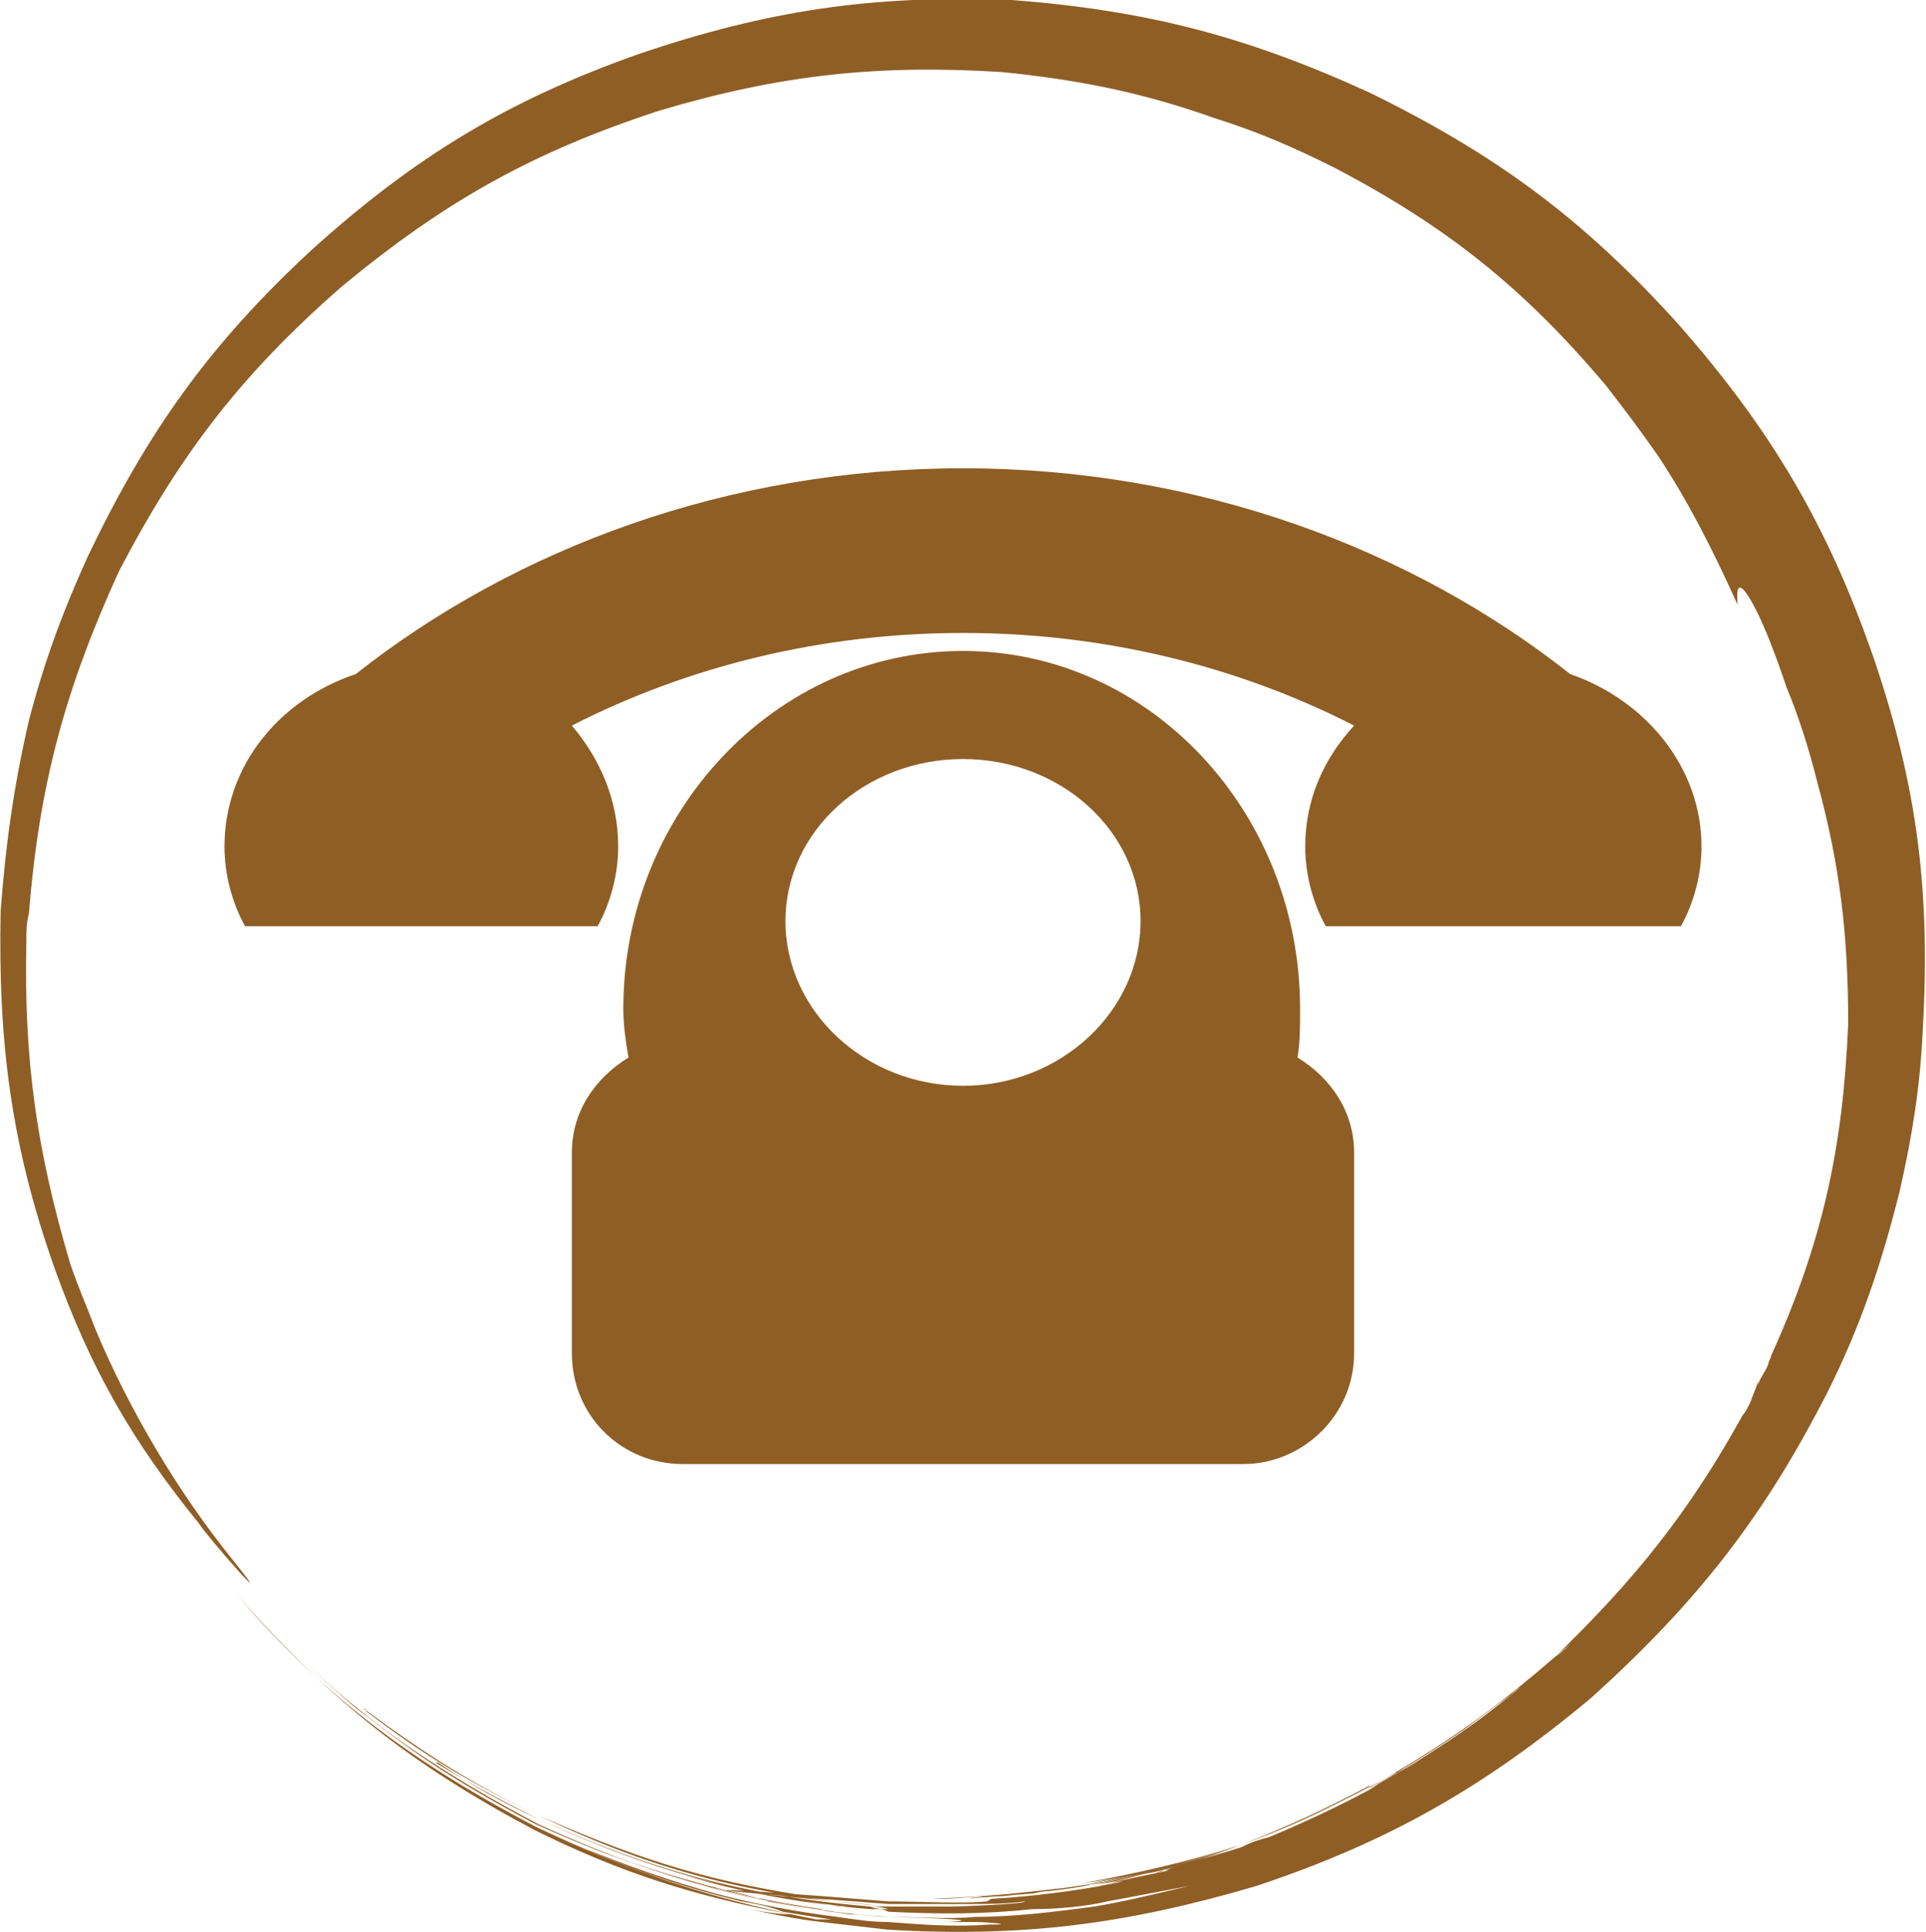
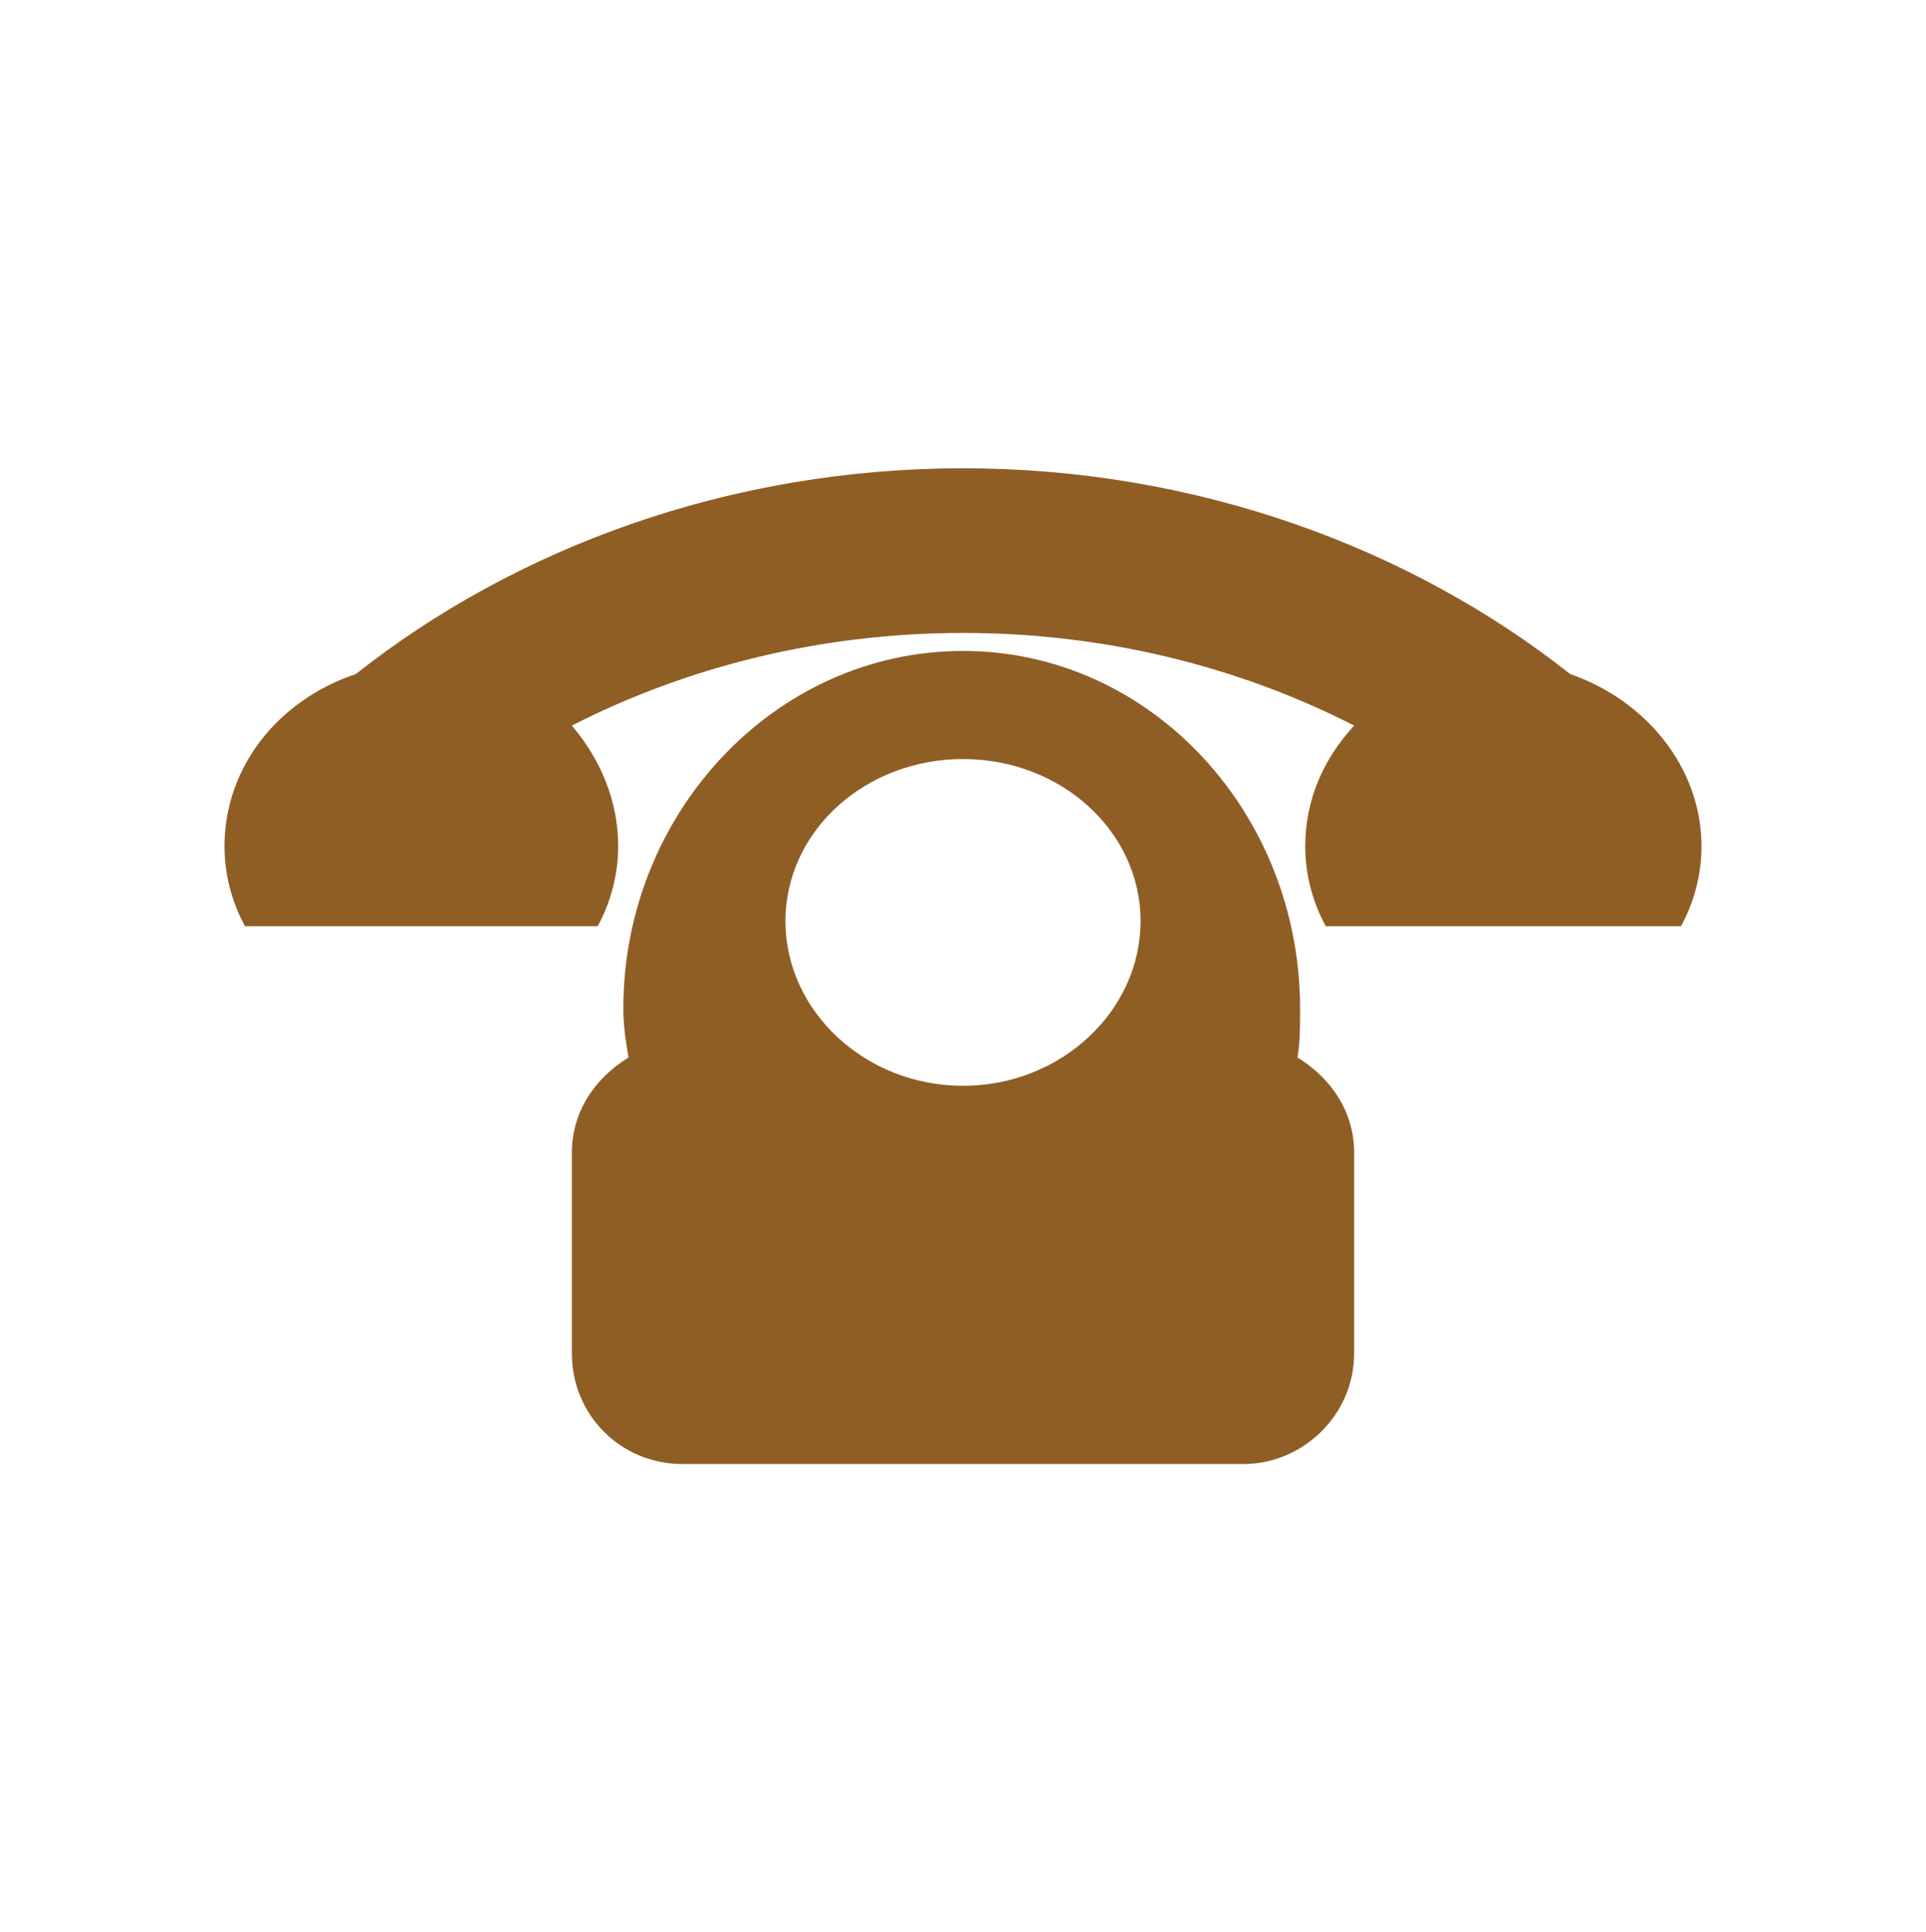
<svg xmlns="http://www.w3.org/2000/svg" xml:space="preserve" width="0.595in" height="0.597in" version="1.1" style="shape-rendering:geometricPrecision; text-rendering:geometricPrecision; image-rendering:optimizeQuality; fill-rule:evenodd; clip-rule:evenodd" viewBox="0 0 748 751">
  <defs>
    <style type="text/css">
   
    .fil0 {fill:#8F5E25}
    .fil1 {fill:#8F5E25;fill-rule:nonzero}
   
  </style>
  </defs>
  <g id="Layer_x0020_1">
-     <path id="path2198" class="fil0" d="M374 182c-91,0 -174,31 -236,80 -30,10 -51,36 -51,67 0,11 3,22 8,31l137 0c5,-9 8,-20 8,-31 0,-18 -7,-34 -18,-47 45,-23 97,-36 152,-36 55,0 107,13 152,36 -12,13 -19,29 -19,47 0,11 3,22 8,31l138 0c5,-9 8,-20 8,-31 0,-31 -22,-57 -51,-67 -62,-49 -145,-80 -236,-80l0 0zm0 71c-73,0 -132,63 -132,139 0,7 1,13 2,19 -13,8 -22,21 -22,37l0 78c0,24 19,43 43,43l218 0c23,0 43,-19 43,-43l0 -78c0,-16 -9,-29 -22,-37 1,-6 1,-12 1,-19 0,-76 -58,-139 -131,-139l0 0 0 0zm0 42c38,0 69,28 69,63 0,35 -31,64 -69,64 -38,0 -69,-29 -69,-64 0,-35 31,-63 69,-63z" />
-     <path class="fil1" d="M364 741c-6,0 -12,0 -19,0 -3,0 -6,0 -9,0 3,0 6,0 9,1 1,0 2,0 2,0 0,0 -1,0 -2,0 -2,0 -5,0 -7,-1 -48,-4 -85,-14 -129,-34 -14,-7 -27,-14 -40,-22 0,0 1,0 1,0 13,9 26,16 39,22 43,20 83,31 130,35 -2,0 -4,-1 -6,-1 -3,0 -5,0 -7,0 -21,-3 -41,-7 -60,-12 24,7 47,11 72,13 1,0 3,0 4,0 1,0 3,1 3,1 20,1 37,1 56,-1 9,0 21,-1 29,-3 11,-2 21,-4 32,-6 -13,3 -25,6 -37,8 -15,2 -31,4 -46,4 -11,1 -22,0 -34,0 -16,-1 -31,-3 -47,-6 0,-1 -32,-8 -20,-5 2,0 5,1 5,1 -27,-7 -49,-14 -74,-26 -30,-15 -52,-30 -78,-51 25,21 49,36 78,51 37,17 69,27 110,33 1,1 5,1 5,1 -43,-6 -76,-16 -116,-34 -36,-19 -63,-37 -93,-66 29,28 58,47 94,66 41,19 75,29 121,35 5,0 10,1 15,1 1,0 43,1 23,2 -9,0 10,0 11,0 3,0 17,1 5,1 -13,1 -26,0 -39,-1 -7,0 -13,-1 -20,-2 -16,-2 -32,-5 -47,-9 -18,-5 -35,-11 -52,-18 20,9 41,16 62,21 6,1 11,2 16,4 6,1 12,2 19,3 -2,0 -4,0 -5,0 0,0 1,0 1,0 0,0 -1,0 -1,0 0,0 -1,0 -1,0 -41,-8 -71,-18 -109,-36 -46,-24 -82,-50 -116,-90 36,41 68,66 115,91 34,17 63,26 100,33 -5,0 -11,-1 -16,-2 9,2 19,4 28,5 9,1 17,2 26,3 52,3 92,-2 143,-17 51,-17 88,-38 130,-73 41,-37 67,-70 92,-119 13,-26 21,-50 28,-78 5,-22 8,-41 9,-63 3,-53 -2,-94 -19,-144 -18,-52 -40,-89 -76,-130 -37,-41 -71,-66 -120,-90 -48,-22 -87,-32 -139,-36 0,0 -2,0 -2,0 -52,-2 -93,4 -143,21 -51,18 -87,40 -127,76 -40,37 -64,71 -87,119 -10,22 -17,41 -23,64 -6,26 -9,48 -11,74 -1,51 4,91 21,139 14,39 30,67 56,99 3,5 33,39 13,14 -21,-26 -40,-58 -53,-89 -3,-8 -7,-17 -10,-26 -13,-44 -18,-79 -17,-125 0,-4 0,-7 1,-11 4,-50 14,-87 35,-133 24,-46 48,-77 87,-111 40,-33 74,-52 123,-68 47,-14 85,-18 133,-15 30,3 55,8 83,18 16,5 30,11 46,19 44,23 74,47 106,85 7,9 13,17 20,27 12,18 22,38 31,58 0,-2 -1,-10 3,-5 6,8 13,28 16,37 5,12 9,25 12,37 9,33 12,60 12,94 -2,48 -10,85 -30,129 0,1 -1,2 -1,3 -1,3 -3,5 -4,8 0,0 0,0 0,0 0,0 0,0 0,-1 -1,3 -2,5 -3,8 0,0 0,0 0,0 -1,2 -2,4 -3,5 -21,38 -42,64 -73,94 -23,20 -44,35 -71,50 0,0 -1,1 -1,0 -17,9 -32,16 -50,23 -22,7 -40,11 -62,15 22,-3 41,-8 62,-15 22,-8 40,-17 60,-28 1,0 6,-3 6,-3 -22,13 -42,22 -66,31 -20,7 -38,11 -59,15 21,-3 39,-8 59,-15 33,-12 58,-25 87,-45 8,-6 16,-12 24,-18 -22,18 -45,34 -71,46 28,-13 53,-30 76,-50 2,-2 4,-4 6,-6 1,0 2,-1 3,-2 0,0 -3,2 -3,2 -22,20 -43,35 -68,49 -3,2 -8,5 -8,5 22,-12 43,-26 62,-42 1,0 1,0 2,-1 4,-3 8,-7 12,-11 2,-2 5,-4 7,-6 0,0 1,-1 1,-1 -2,2 -5,5 -8,7 -35,32 -68,52 -111,70 -4,1 -7,2 -11,4 -16,5 -31,9 -48,13 -15,3 -96,10 -34,5 2,0 4,-1 7,-1 10,-1 20,-3 30,-5 16,-3 30,-7 45,-13 0,0 0,0 0,0 0,0 0,0 0,0 -42,15 -76,19 -120,21 -15,0 -6,0 3,0 6,0 13,-1 19,-1 -3,0 -6,1 -10,1 0,0 5,0 8,-1 2,0 5,0 7,0 0,0 0,0 0,0 0,0 0,0 0,0 30,-3 58,-8 87,-17 -7,2 -14,4 -21,6 -2,1 -6,2 -6,2 2,-1 3,-1 5,-1 -10,2 -19,4 -29,6 5,-1 10,-2 15,-2 0,0 -2,0 -3,0 -4,1 -10,2 -10,2 0,0 0,0 1,0 2,0 5,-1 5,-1 -16,3 -31,5 -48,6 -2,1 -1,1 -2,1 -9,1 -26,0 -38,0 0,0 0,0 0,0 -72,-6 -95,-6 0,1 11,0 21,0 32,0 7,0 14,0 21,-1 1,1 -26,2 -28,2 -9,0 -17,0 -25,0 -123,-12 -10,-1 -24,-3 -43,-6 -70,-14 -111,-32 -26,-12 -46,-25 -69,-42 0,0 1,0 1,1 22,17 42,29 68,41 46,22 84,31 135,35 7,0 13,0 19,0z" />
+     <path id="path2198" class="fil0" d="M374 182c-91,0 -174,31 -236,80 -30,10 -51,36 -51,67 0,11 3,22 8,31l137 0c5,-9 8,-20 8,-31 0,-18 -7,-34 -18,-47 45,-23 97,-36 152,-36 55,0 107,13 152,36 -12,13 -19,29 -19,47 0,11 3,22 8,31l138 0c5,-9 8,-20 8,-31 0,-31 -22,-57 -51,-67 -62,-49 -145,-80 -236,-80l0 0zm0 71c-73,0 -132,63 -132,139 0,7 1,13 2,19 -13,8 -22,21 -22,37l0 78c0,24 19,43 43,43l218 0c23,0 43,-19 43,-43l0 -78c0,-16 -9,-29 -22,-37 1,-6 1,-12 1,-19 0,-76 -58,-139 -131,-139zm0 42c38,0 69,28 69,63 0,35 -31,64 -69,64 -38,0 -69,-29 -69,-64 0,-35 31,-63 69,-63z" />
  </g>
</svg>